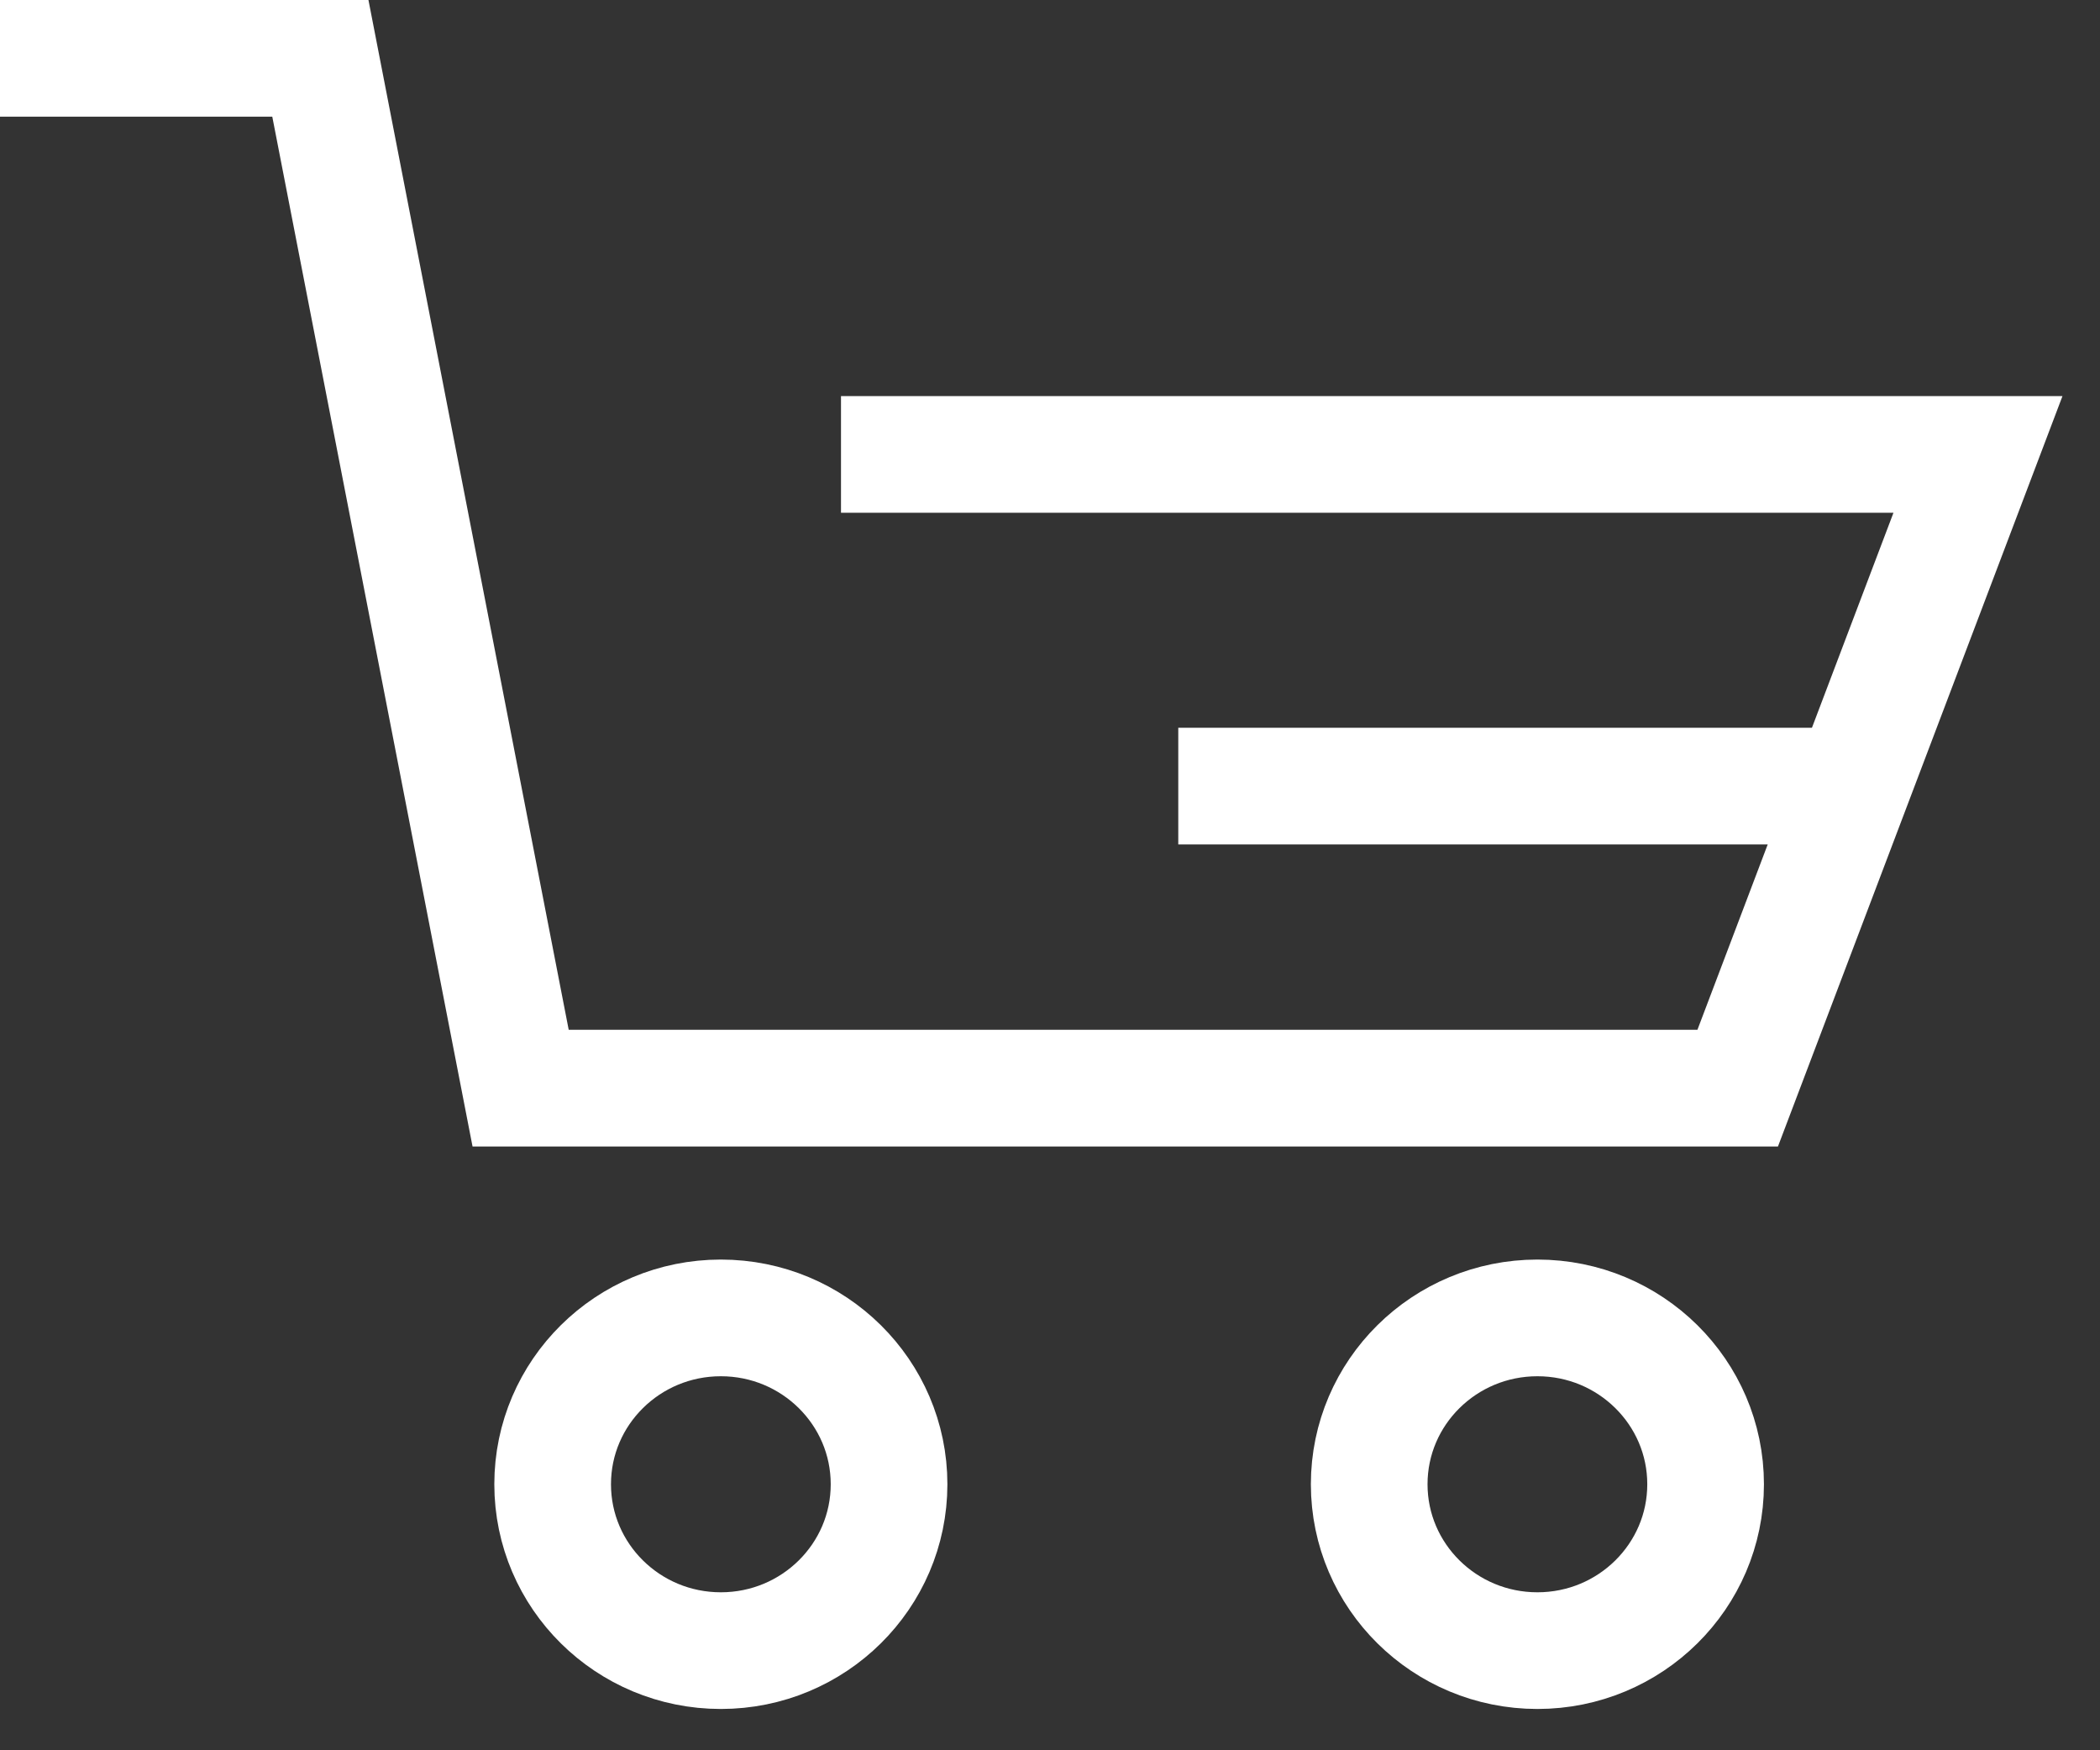
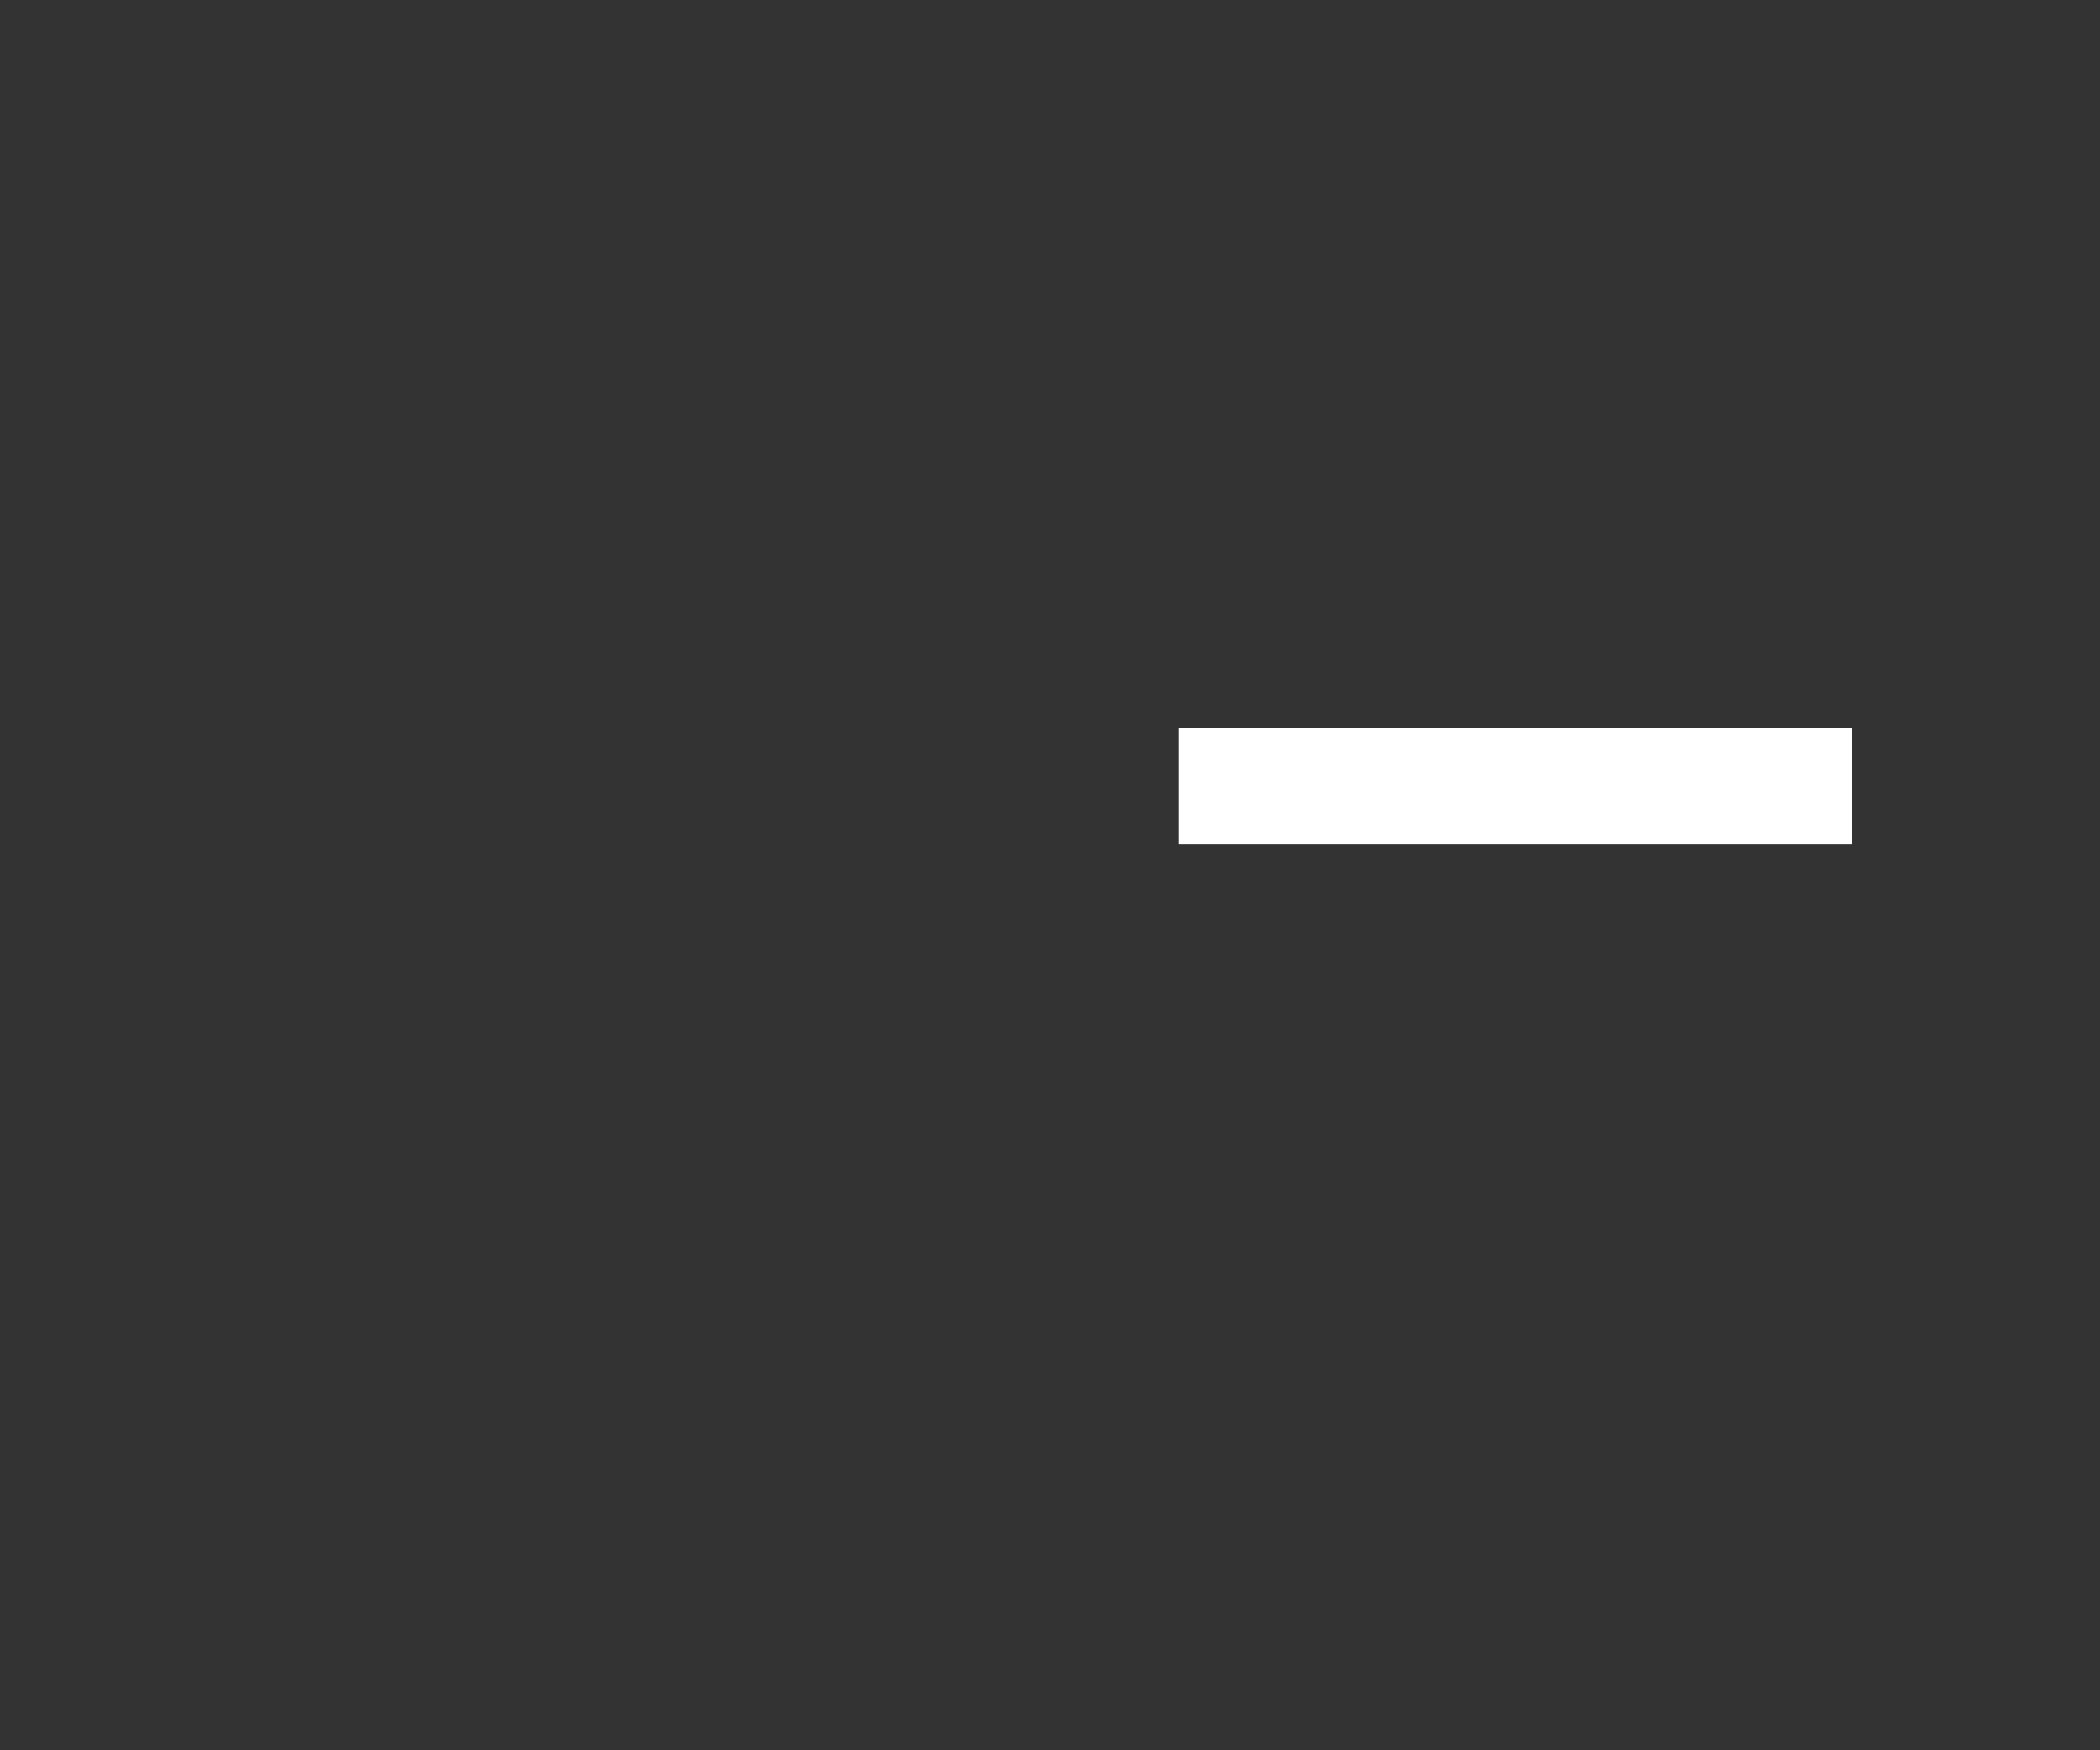
<svg xmlns="http://www.w3.org/2000/svg" width="36" height="30" viewBox="0 0 36 30" fill="none">
  <rect x="0" y="0" width="36" height="30" fill="#333333" stroke="none" />
-   <path d="M14.417 7.789H33.908L29.789 18.651H8.925L5.492 1H0" stroke="white" stroke-width="2" stroke-miterlimit="10" />
-   <path d="M12.357 28.292C13.95 28.292 15.241 27.015 15.241 25.44C15.241 23.866 13.95 22.589 12.357 22.589C10.765 22.589 9.474 23.866 9.474 25.44C9.474 27.015 10.765 28.292 12.357 28.292Z" stroke="white" stroke-width="2" stroke-miterlimit="10" />
-   <path d="M26.356 28.292C27.948 28.292 29.239 27.015 29.239 25.44C29.239 23.866 27.948 22.589 26.356 22.589C24.763 22.589 23.472 23.866 23.472 25.44C23.472 27.015 24.763 28.292 26.356 28.292Z" stroke="white" stroke-width="2" stroke-miterlimit="10" />
  <path d="M31.752 13.474H20.199" stroke="white" stroke-width="2" stroke-miterlimit="10" />
</svg>